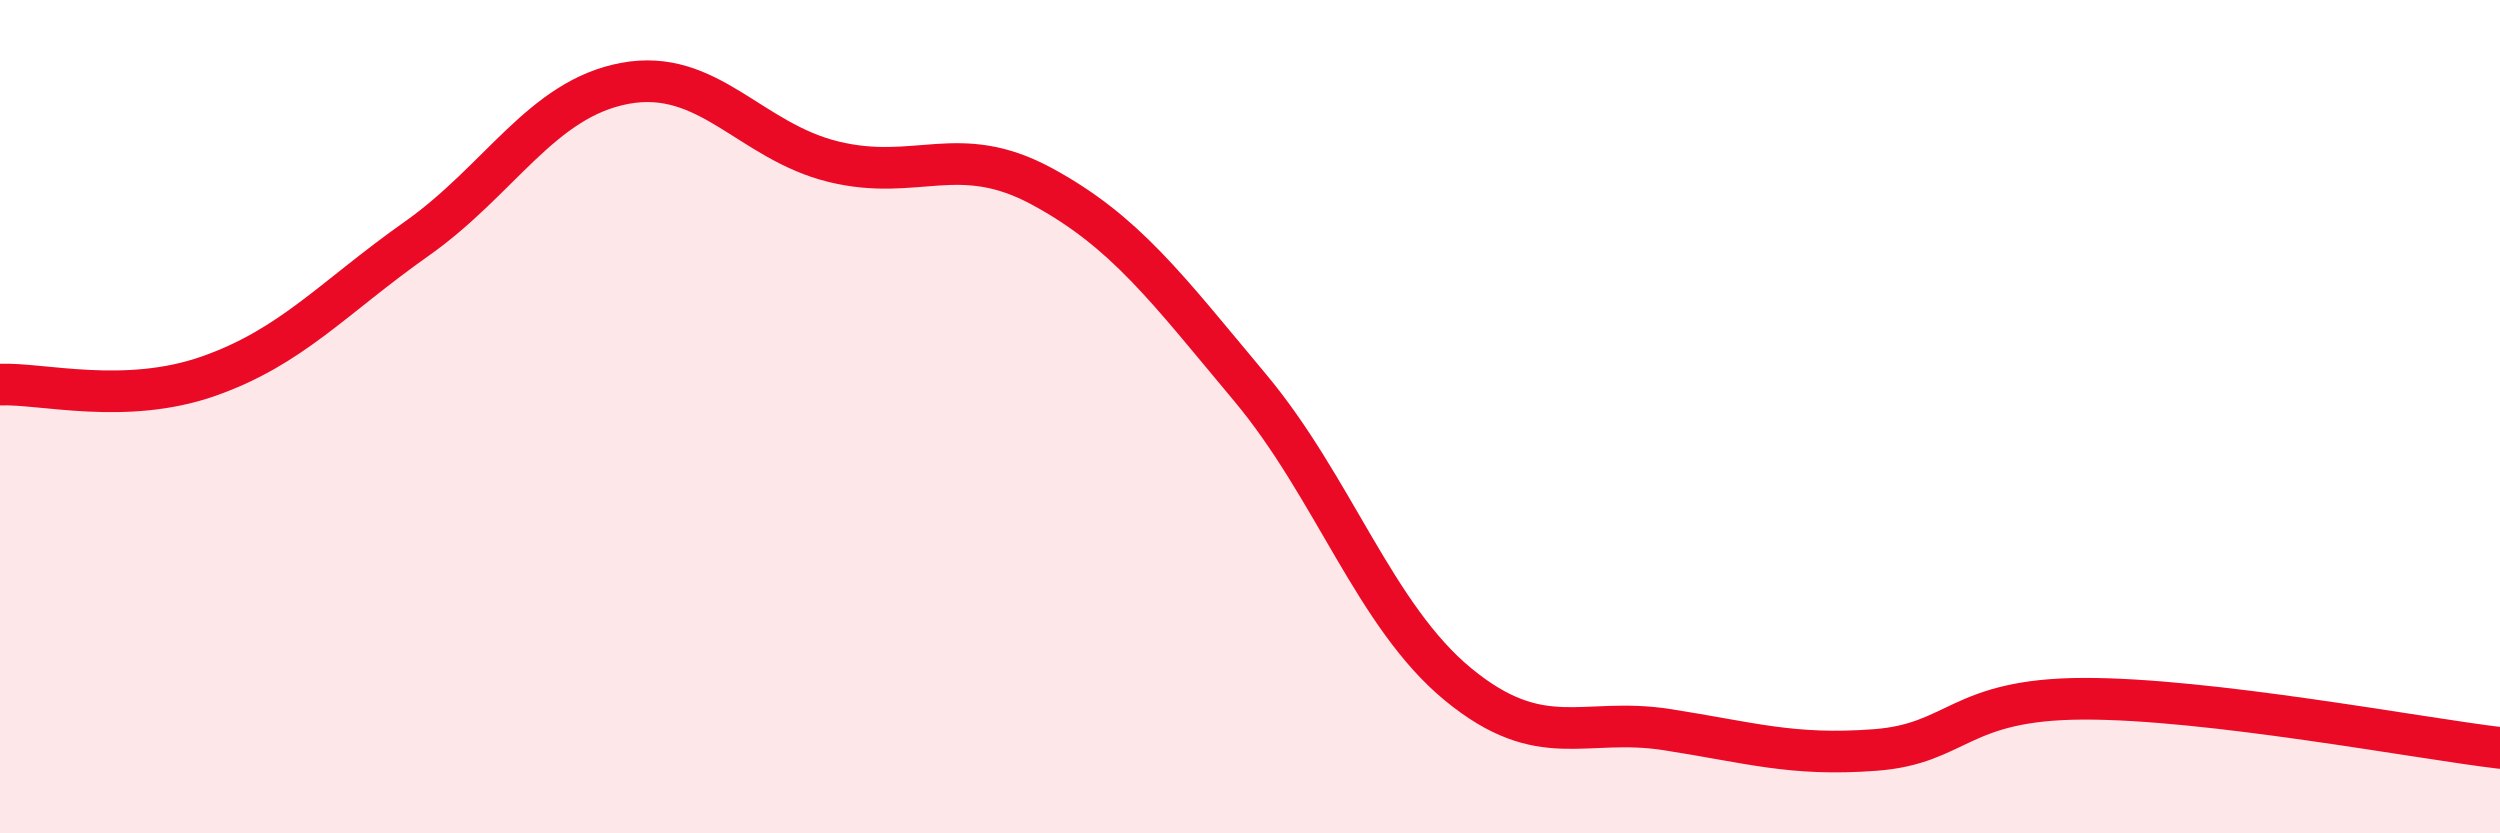
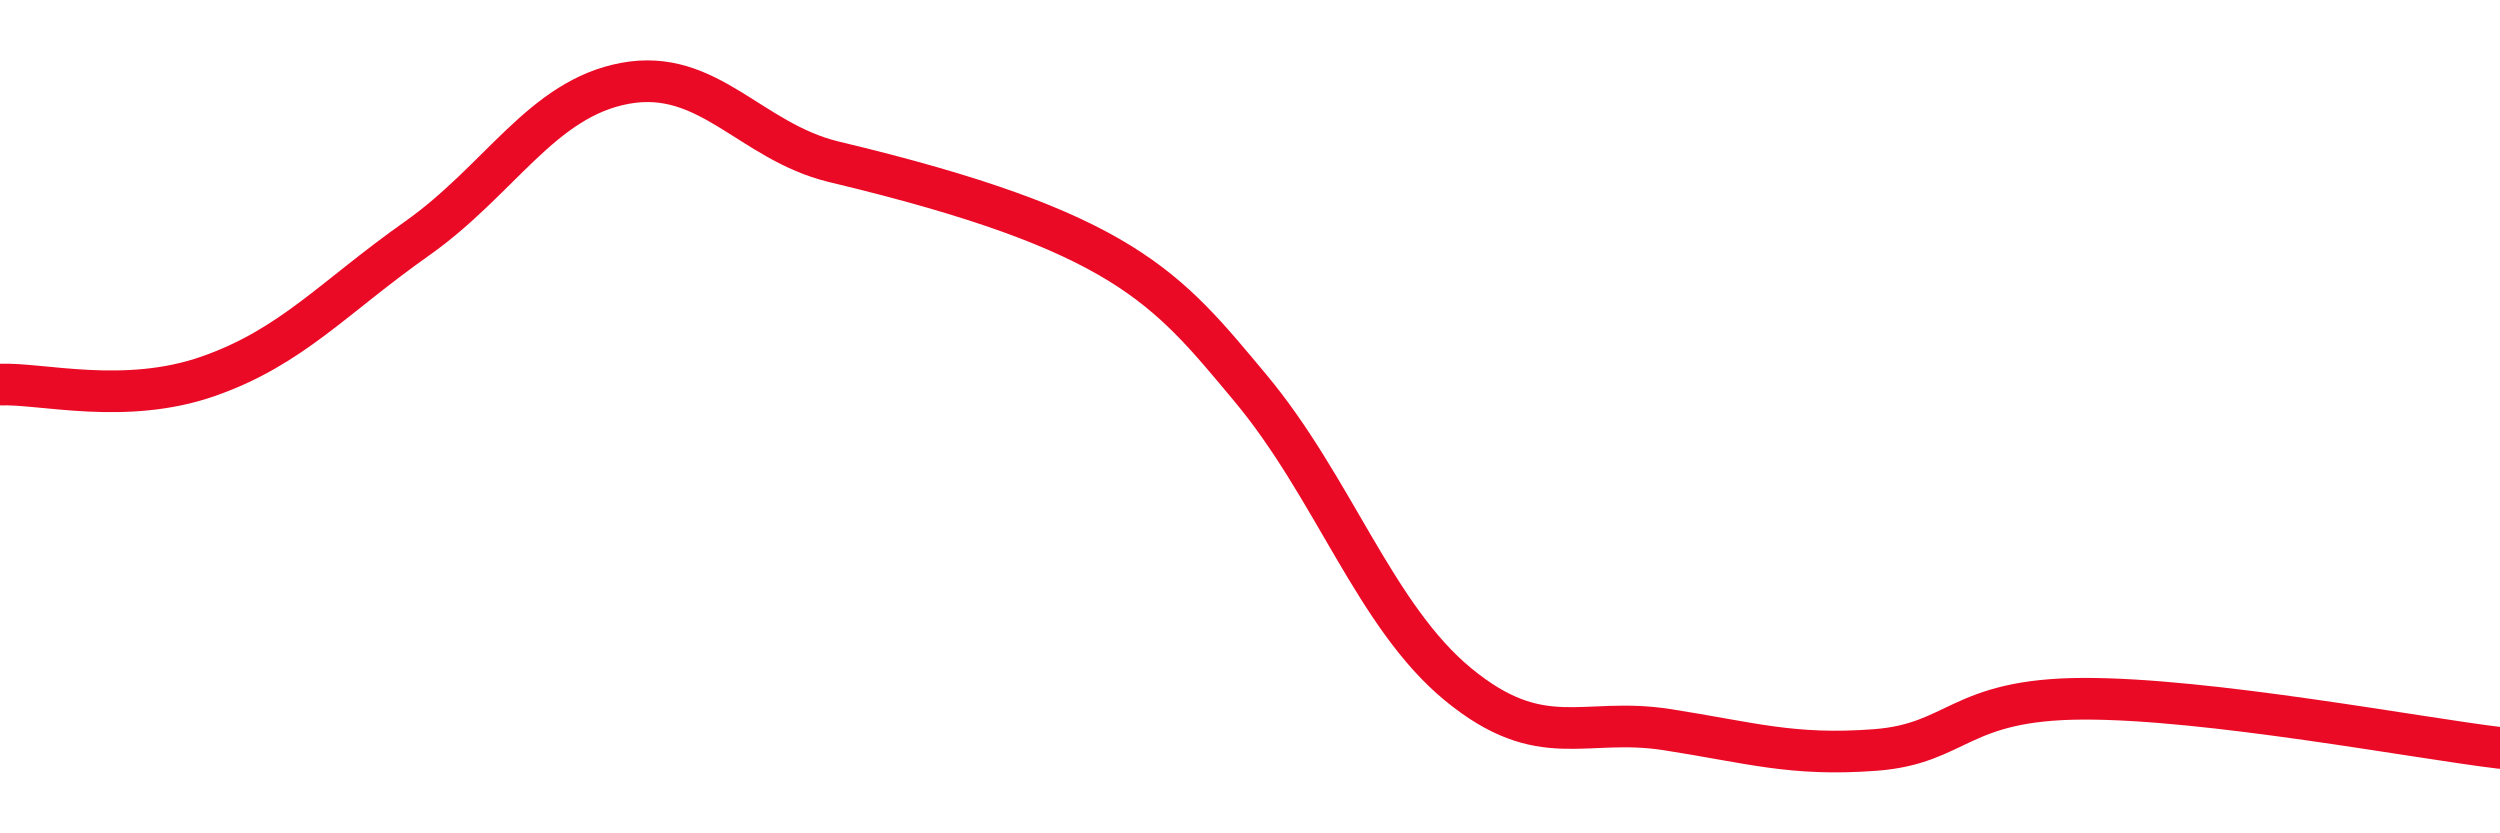
<svg xmlns="http://www.w3.org/2000/svg" width="60" height="20" viewBox="0 0 60 20">
-   <path d="M 0,9.23 C 1,9.19 3,9.73 5,9.03 C 7,8.33 8,7.14 10,5.73 C 12,4.32 13,2.37 15,2 C 17,1.63 18,3.39 20,3.88 C 22,4.37 23,3.39 25,4.47 C 27,5.55 28,6.91 30,9.3 C 32,11.69 33,14.79 35,16.43 C 37,18.07 38,17.2 40,17.51 C 42,17.82 43,18.15 45,18 C 47,17.85 47,16.78 50,16.77 C 53,16.76 58,17.71 60,17.95L60 20L0 20Z" fill="#EB0A25" opacity="0.1" stroke-linecap="round" stroke-linejoin="round" />
-   <path d="M 0,9.23 C 1,9.19 3,9.73 5,9.03 C 7,8.33 8,7.14 10,5.73 C 12,4.32 13,2.37 15,2 C 17,1.63 18,3.39 20,3.88 C 22,4.37 23,3.39 25,4.47 C 27,5.55 28,6.91 30,9.3 C 32,11.69 33,14.79 35,16.43 C 37,18.07 38,17.2 40,17.51 C 42,17.82 43,18.15 45,18 C 47,17.85 47,16.78 50,16.77 C 53,16.76 58,17.71 60,17.95" stroke="#EB0A25" stroke-width="1" fill="none" stroke-linecap="round" stroke-linejoin="round" />
+   <path d="M 0,9.23 C 1,9.19 3,9.73 5,9.03 C 7,8.33 8,7.14 10,5.73 C 12,4.32 13,2.37 15,2 C 17,1.63 18,3.39 20,3.88 C 27,5.55 28,6.91 30,9.3 C 32,11.69 33,14.79 35,16.43 C 37,18.07 38,17.2 40,17.51 C 42,17.82 43,18.15 45,18 C 47,17.85 47,16.78 50,16.77 C 53,16.76 58,17.71 60,17.95" stroke="#EB0A25" stroke-width="1" fill="none" stroke-linecap="round" stroke-linejoin="round" />
</svg>